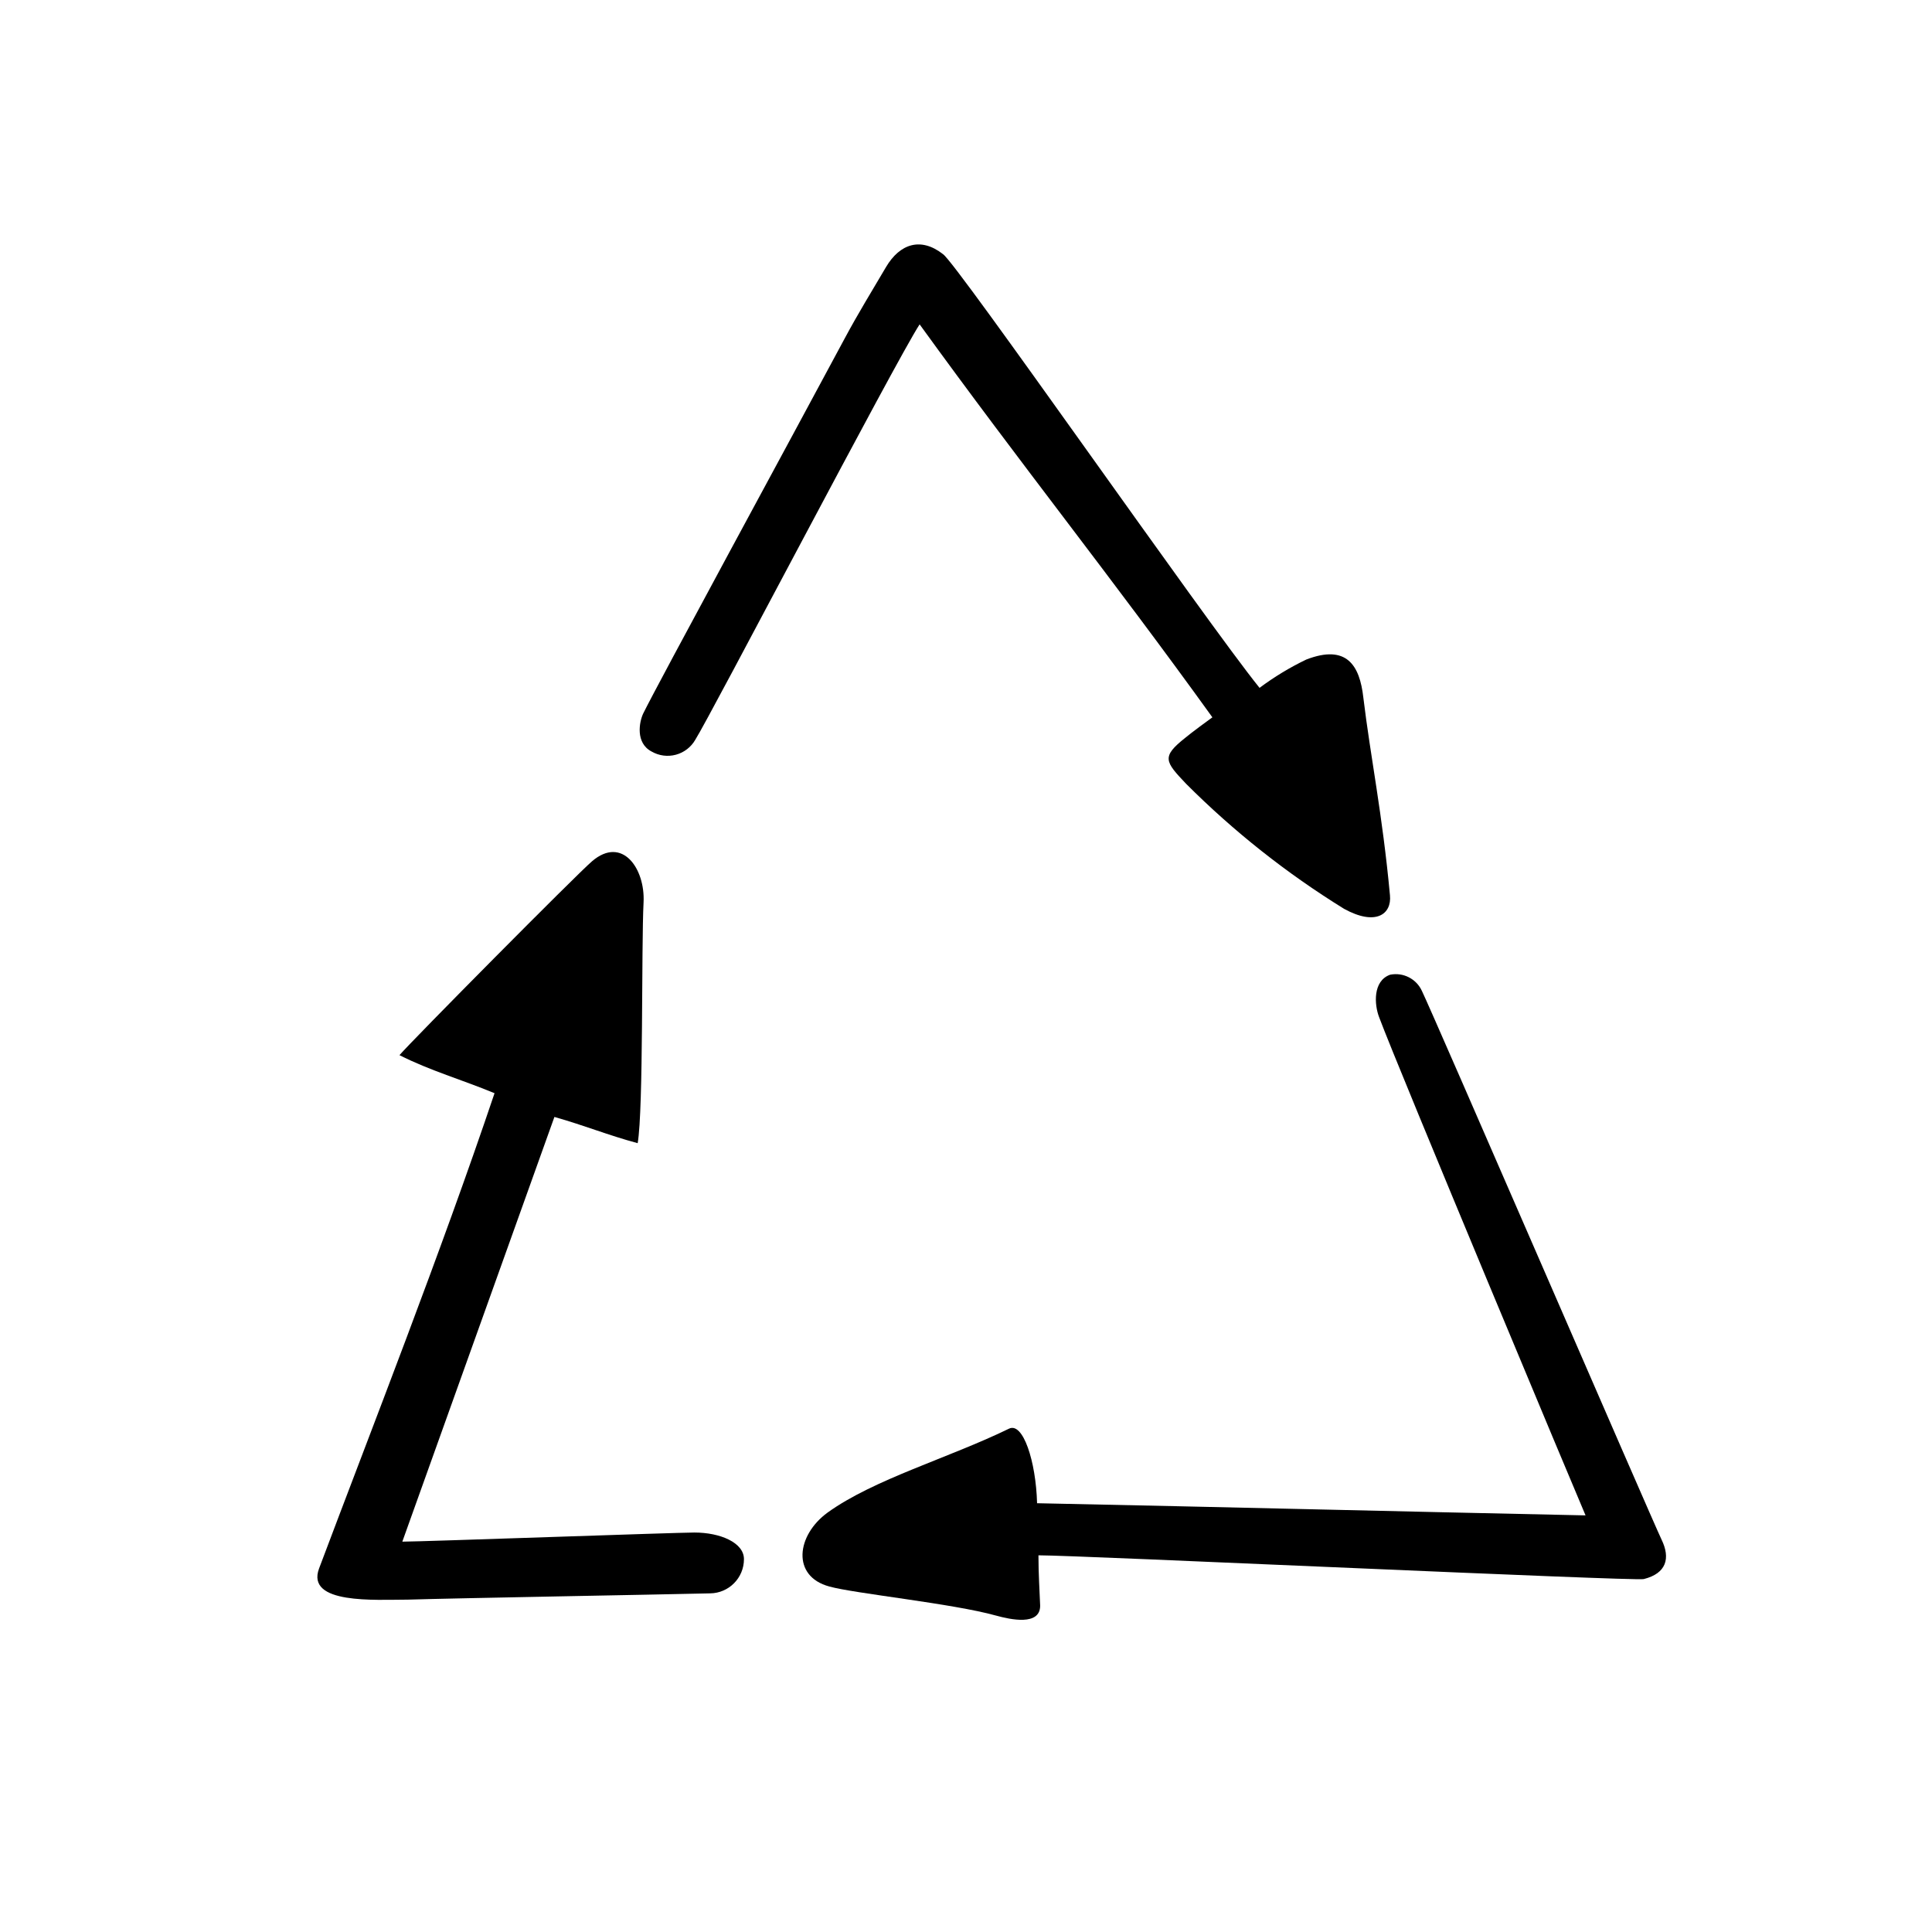
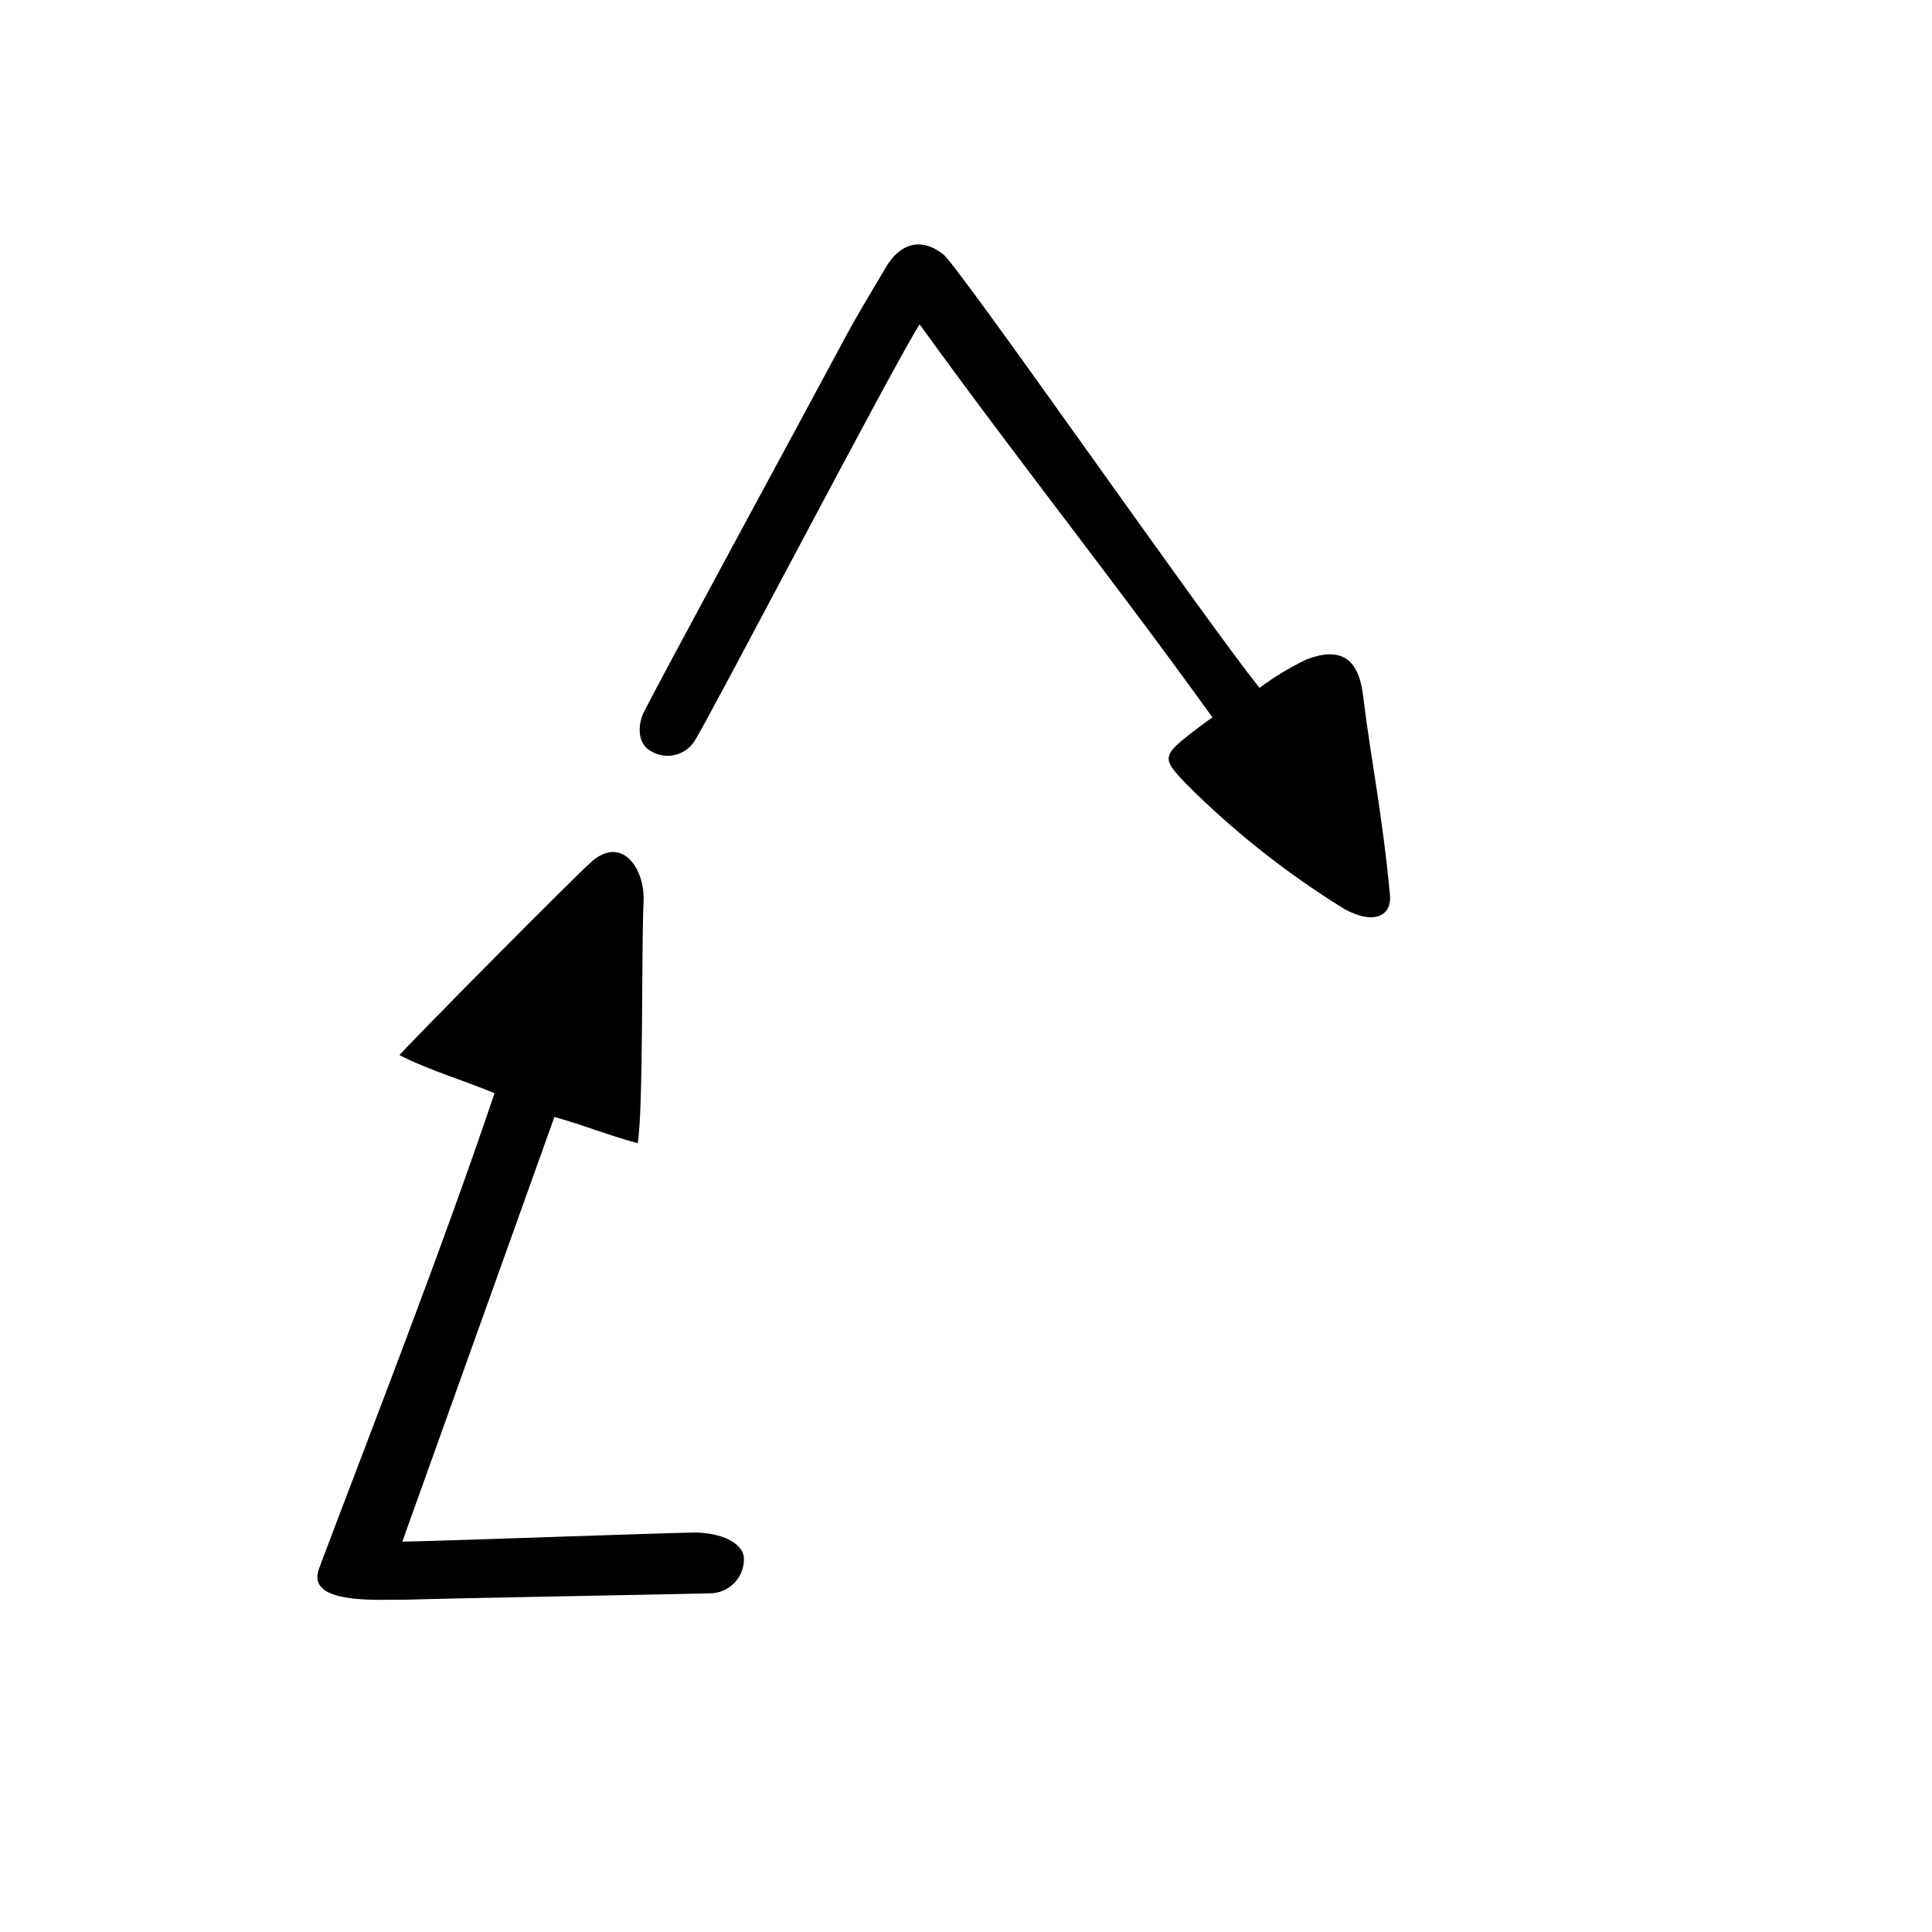
<svg xmlns="http://www.w3.org/2000/svg" fill="#000000" width="800px" height="800px" version="1.1" viewBox="144 144 512 512">
  <g>
-     <path d="m411.38 522.62c3.727-1.863 7.152 8.613 7.457 19.75 51.641 1.059 93.055 2.117 145.35 3.223-1.211-2.719-49.676-118.5-54.715-132.05-1.258-3.273-1.715-9.574 2.922-11.234h0.004c3.457-0.695 6.941 1.078 8.414 4.281 2.519 5.039 61.164 140.56 63.531 145.45s1.309 8.918-4.734 10.43c-2.422 0.605-149.38-6.297-160.41-6.297 0 5.039 0.301 9.117 0.453 13.352 0 5.391-7.859 3.68-11.688 2.621-11.586-3.223-37.535-5.844-44.184-7.707-10.078-2.719-8.715-13.602-0.453-19.598 12.238-8.82 32.141-14.465 48.059-22.223z" />
    <path d="m300.9 372.24c8.012-6.852 14.105 1.965 13.652 10.883-0.605 11.738 0 54.766-1.562 63.832-7.859-2.117-14.055-4.684-22.066-6.953l-40.305 112.55c5.039 0 72.699-2.418 77.387-2.418 6.852 0 13.148 2.672 13.148 7.055 0 4.969-3.996 9.012-8.965 9.066-14.812 0.352-66.805 1.258-80.105 1.664-8.613 0-27.105 1.309-23.527-8.262 14.008-37.23 32.242-83.633 46.5-125.95-8.516-3.527-17.129-5.996-25.191-10.078 2.922-3.473 47.105-48.062 51.035-51.387z" />
    <path d="m477.79 326.29c3.879-2.898 8.031-5.414 12.395-7.508 10.73-4.133 14.156 1.562 15.113 10.078 1.914 15.871 5.039 30.684 7.055 52.395 0.504 5.039-3.777 8.211-12.191 3.578v-0.004c-15.176-9.375-29.207-20.48-41.816-33.098-5.644-5.945-6.602-7.156-0.254-12.191 1.359-1.16 6.602-5.039 7.203-5.441-26.852-37.281-50.383-66.555-77.586-104.14-6.348 9.723-55.672 104.19-59.449 110.08h0.004c-1.121 1.953-2.973 3.383-5.144 3.969-2.176 0.586-4.496 0.281-6.445-0.848-4.332-2.266-3.273-7.859-2.215-10.078 3.629-7.457 39.598-73.656 53.453-99.504 3.426-6.398 7.203-12.543 10.883-18.793 3.68-6.246 9.27-8.012 15.113-3.426 3.527 2.223 69.625 97.289 83.883 114.93z" />
  </g>
</svg>